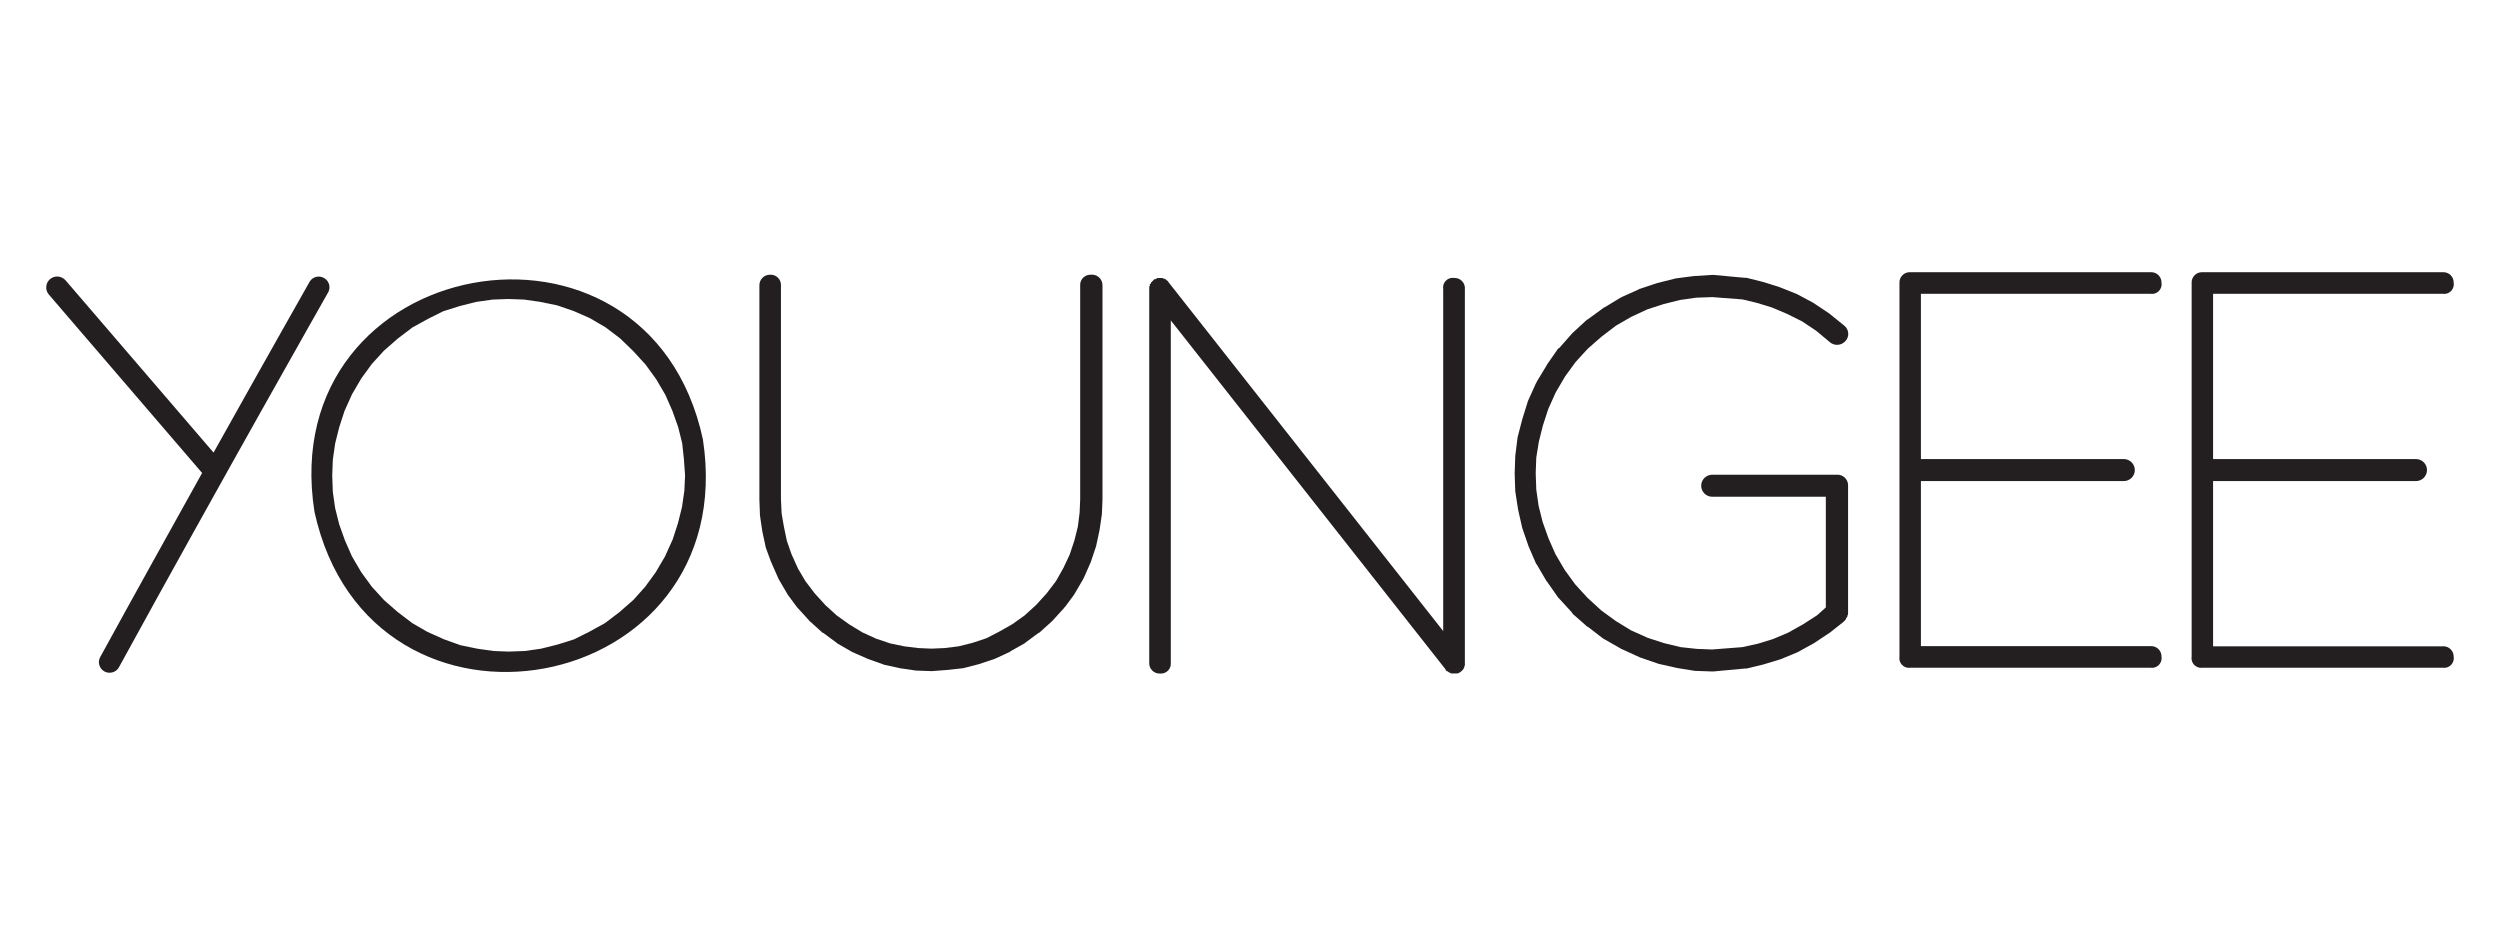
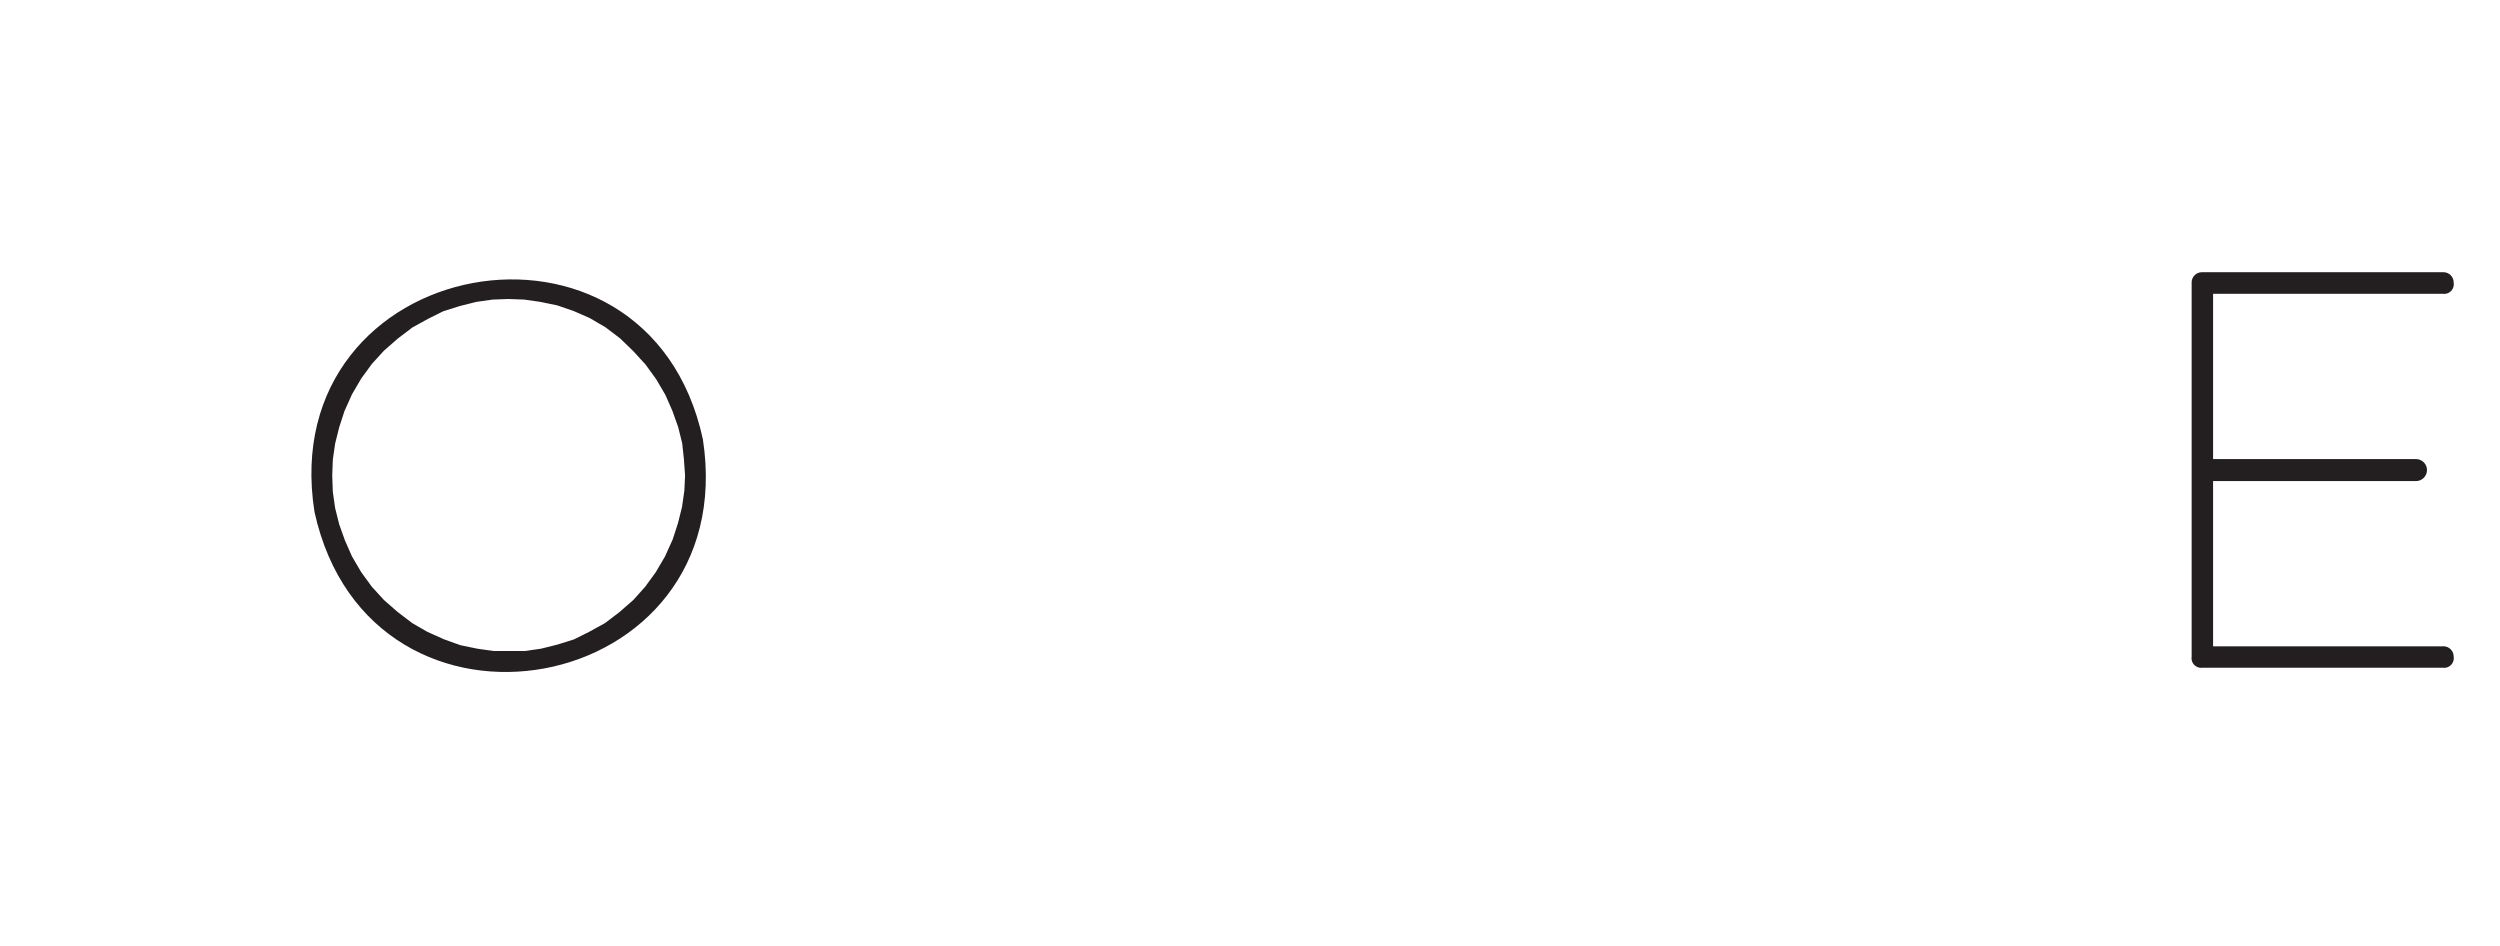
<svg xmlns="http://www.w3.org/2000/svg" width="100%" height="100%" viewBox="0 0 185 70" version="1.1" xml:space="preserve" style="fill-rule:evenodd;clip-rule:evenodd;stroke-linejoin:round;stroke-miterlimit:2;">
  <g transform="matrix(0.39,0,0,0.39,92.5,35)">
    <g transform="matrix(1,0,0,1,-500,-500)">
-       <path d="M322.49,507.37C333.12,555.81 403.72,542.74 396.19,493.62C385.77,445.24 314.79,458.31 322.49,507.37ZM392.67,503.37L392.23,506.45L391.46,509.53L390.46,512.61L389,515.84L387.24,518.84L385.24,521.59L383,524.09L380.36,526.4L377.61,528.49L374.61,530.14L371.75,531.57L368.56,532.57L365.48,533.34L362.4,533.78L359.32,533.89L356.46,533.78L353.38,533.34L350.19,532.68L347.11,531.58L343.92,530.15L341.06,528.5L338.31,526.41L335.67,524.1L333.36,521.57L331.36,518.82L329.6,515.82L328.28,512.82L327.18,509.74L326.41,506.66L325.97,503.58L325.86,500.5L325.97,497.5L326.41,494.42L327.18,491.34L328.18,488.26L329.61,485.07L331.37,482.07L333.37,479.32L335.68,476.79L338.32,474.48L341.07,472.39L344.07,470.74L346.93,469.31L350.12,468.31L353.2,467.54L356.28,467.1L359.28,466.99L362.28,467.1L365.36,467.54L368.55,468.2L371.74,469.3L374.74,470.62L377.74,472.38L380.49,474.47L383,476.9L385.31,479.43L387.31,482.18L389.07,485.18L390.39,488.18L391.49,491.26L392.26,494.34L392.59,497.42L392.81,500.5L392.67,503.37Z" style="fill:rgb(35,31,32);fill-rule:nonzero;" />
-       <path d="M469.78,462.38C469.758,462.379 469.736,462.379 469.714,462.379C468.65,462.379 467.774,463.255 467.774,464.319C467.774,464.369 467.776,464.42 467.78,464.47L467.78,505L467.67,507.53L467.34,510.17L466.68,512.81L465.8,515.45L464.61,518L463.18,520.53L461.42,522.84L459.42,525.04L457.22,527.04L454.91,528.69L452.38,530.12L450,531.35L447.36,532.23L444.72,532.89L442.08,533.22L439.55,533.33L437.02,533.22L434.38,532.89L431.74,532.34L429.1,531.46L426.46,530.25L423.93,528.71L421.62,527.06L419.42,525.06L417.42,522.86L415.66,520.55L414.23,518.13L413,515.4L412.12,512.87L411.57,510.23L411.13,507.7L411,505L411,464.47C411.004,464.42 411.006,464.369 411.006,464.319C411.006,463.255 410.13,462.379 409.066,462.379C409.044,462.379 409.022,462.379 409,462.38C408.969,462.379 408.939,462.378 408.908,462.378C407.811,462.378 406.908,463.281 406.908,464.378C406.908,464.409 406.909,464.439 406.91,464.47L406.91,505.06L407.02,508.06L407.46,511.06L408.12,514.14L409.12,516.89C409.183,516.947 409.222,517.026 409.23,517.11L410.55,520.11L412.09,522.75C412.2,522.86 412.2,522.86 412.2,522.97L414.07,525.5L414.18,525.61L416.38,528.03C416.38,528.14 416.38,528.14 416.49,528.14L418.8,530.23C418.91,530.34 418.91,530.34 419.02,530.34L421.55,532.21L421.66,532.32L424.52,533.97L427.52,535.29L430.6,536.39L433.6,537.05L436.6,537.49L439.6,537.6L442.46,537.38L445.54,537.05L448.54,536.28L451.54,535.28L454.4,533.96C454.51,533.96 454.51,533.96 454.51,533.85L457.26,532.31L457.37,532.2L459.9,530.33C460.01,530.33 460.01,530.33 460.12,530.22L462.43,528.13L462.54,528.02L464.74,525.6C464.74,525.49 464.74,525.49 464.85,525.49L466.72,522.96C466.72,522.85 466.72,522.85 466.83,522.74L468.37,520.1C468.37,519.99 468.37,519.99 468.48,519.88L469.8,516.88L470.8,513.88L471.46,510.8L471.9,507.8L472.01,505.05L472.01,464.47C472.012,464.436 472.013,464.401 472.013,464.366C472.013,463.269 471.11,462.366 470.013,462.366C469.935,462.366 469.857,462.371 469.78,462.38Z" style="fill:rgb(35,31,32);fill-rule:nonzero;" />
-       <path d="M538.75,463C538.653,462.984 538.555,462.976 538.456,462.976C537.458,462.976 536.636,463.798 536.636,464.796C536.636,464.895 536.644,464.993 536.66,465.09L536.66,530L484.52,463.78C484.52,463.67 484.52,463.67 484.41,463.67L484.41,463.56L484.3,463.56L484.3,463.45L484.19,463.45L483.97,463.23L483.86,463.23L483.75,463.12L483.53,463.12L483.42,463.01L482.42,463.01L482.31,463.12L482.2,463.12C482.09,463.12 482.09,463.12 482.09,463.23L481.87,463.23L481.21,463.89L481.21,464L480.99,464.22L480.99,464.55C480.88,464.55 480.88,464.55 480.88,464.66L480.88,536.05C480.879,536.072 480.879,536.094 480.879,536.116C480.879,537.18 481.755,538.056 482.819,538.056C482.869,538.056 482.92,538.054 482.97,538.05C483.022,538.054 483.074,538.057 483.127,538.057C484.142,538.057 484.977,537.222 484.977,536.207C484.977,536.154 484.974,536.102 484.97,536.05L484.97,471.05L537.11,537.27L537.11,537.38L537.33,537.6L537.44,537.6L537.55,537.71C537.66,537.71 537.66,537.82 537.77,537.82L537.88,537.93L538.1,537.93L538.1,538.04L539.31,538.04L539.31,538L539.53,538C539.64,538 539.64,538 539.64,537.89L539.75,537.89L539.86,537.78L540,537.78L540,537.67C540.11,537.67 540.11,537.67 540.11,537.56L540.22,537.56L540.22,537.45L540.33,537.45C540.33,537.34 540.33,537.34 540.44,537.34L540.44,537.23C540.44,537.12 540.44,537.12 540.55,537.12C540.66,537.12 540.55,537.01 540.66,536.9L540.66,536.68L540.77,536.57L540.77,465.13C540.776,465.066 540.78,465.002 540.78,464.938C540.78,463.874 539.904,462.998 538.84,462.998C538.81,462.998 538.78,462.999 538.75,463Z" style="fill:rgb(35,31,32);fill-rule:nonzero;" />
-       <path d="M554.81,494.06L555.58,490.98L556.58,487.9L558.01,484.71L559.77,481.71L561.77,478.96L564.08,476.43L566.72,474.12L569.47,472.03L572.33,470.38L575.41,468.95L578.49,467.95L581.57,467.18L584.65,466.74L587.73,466.63L593.45,467.07L596.2,467.73L599.06,468.61L601.92,469.82L604.78,471.25L607.42,473.01L610.06,475.21C610.437,475.52 610.911,475.689 611.399,475.689C612.047,475.689 612.66,475.39 613.06,474.88C613.355,474.522 613.516,474.073 613.516,473.609C613.516,472.986 613.225,472.398 612.73,472.02L609.87,469.71L606.87,467.71L603.79,466.06L600.49,464.74L597.3,463.74L594.22,462.97L593.89,462.97L587.95,462.42L587.62,462.42L584.21,462.64L580.8,463.08L577.28,463.96L573.98,465.06C573.87,465.06 573.87,465.06 573.76,465.17L570.57,466.6C570.46,466.71 570.46,466.71 570.35,466.71L567.27,468.58C567.16,468.58 567.16,468.58 567.05,468.69L564.19,470.78C564.08,470.89 564.08,470.89 563.97,470.89L561.22,473.42L561.11,473.53L558.69,476.28C558.58,476.28 558.58,476.39 558.47,476.39L556.38,479.39C556.38,479.5 556.27,479.5 556.27,479.61L554.4,482.69C554.4,482.8 554.4,482.8 554.29,482.91L552.75,486.32L551.65,489.84L550.77,493.25L550.33,496.77L550.22,500.07L550.33,503.48L550.88,507L551.65,510.41L552.86,513.93L554.29,517.23L554.4,517.34L556.27,520.53L556.38,520.64L558.47,523.64L558.69,523.86L561.11,526.5C561.11,526.61 561.22,526.61 561.22,526.72L563.97,529.14C564.08,529.14 564.08,529.25 564.19,529.25L567.05,531.45C567.16,531.45 567.16,531.56 567.27,531.56L570.35,533.32C570.407,533.383 570.486,533.422 570.57,533.43L574,535L577.52,536.21L581,537L584.41,537.55L587.6,537.66L587.93,537.66L593.87,537.11L594.2,537.11L597.39,536.34L600.69,535.34L603.88,534.02L607.07,532.26L610.07,530.26L612.71,528.17C612.71,528.06 612.71,528.06 612.82,528.06C612.979,527.911 613.093,527.72 613.15,527.51L613.26,527.4L613.26,527.29C613.37,527.29 613.37,527.29 613.37,527.18L613.37,527C613.48,526.89 613.48,526.78 613.48,526.56L613.48,502.42C613.481,502.389 613.482,502.359 613.482,502.328C613.482,501.231 612.579,500.328 611.482,500.328C611.451,500.328 611.421,500.329 611.39,500.33L587.7,500.33C586.553,500.33 585.61,501.273 585.61,502.42C585.61,503.567 586.553,504.51 587.7,504.51L609.26,504.51L609.26,525.51L607.61,527L604.86,528.76L602.11,530.3L599.25,531.51L596.39,532.39L593.39,533.05L587.67,533.49L584.81,533.38L581.73,533.05L578.54,532.28L575.46,531.28L572.27,529.85L569.41,528.09L566.66,526.09L564.02,523.67L561.71,521.14L559.71,518.39L557.95,515.39L556.63,512.39L555.53,509.31L554.76,506.23L554.32,503.15L554.21,500.07L554.32,497.07L554.81,494.06Z" style="fill:rgb(35,31,32);fill-rule:nonzero;" />
-       <path d="M670.86,466C670.957,466.016 671.055,466.024 671.154,466.024C672.152,466.024 672.974,465.202 672.974,464.204C672.974,464.105 672.966,464.007 672.95,463.91C672.951,463.888 672.951,463.866 672.951,463.844C672.951,462.78 672.075,461.904 671.011,461.904C670.961,461.904 670.91,461.906 670.86,461.91L625.32,461.91C625.27,461.906 625.219,461.904 625.169,461.904C624.105,461.904 623.229,462.78 623.229,463.844C623.229,463.866 623.229,463.888 623.23,463.91L623.23,534.86C623.214,534.957 623.206,535.055 623.206,535.154C623.206,536.152 624.028,536.974 625.026,536.974C625.125,536.974 625.223,536.966 625.32,536.95L670.86,536.95C670.957,536.966 671.055,536.974 671.154,536.974C672.152,536.974 672.974,536.152 672.974,535.154C672.974,535.055 672.966,534.957 672.95,534.86C672.951,534.838 672.951,534.816 672.951,534.794C672.951,533.73 672.075,532.854 671.011,532.854C670.961,532.854 670.91,532.856 670.86,532.86L627.3,532.86L627.3,501.54L665.8,501.54C666.947,501.54 667.89,500.597 667.89,499.45C667.89,498.303 666.947,497.36 665.8,497.36L627.3,497.36L627.3,466L670.86,466Z" style="fill:rgb(35,31,32);fill-rule:nonzero;" />
+       <path d="M322.49,507.37C333.12,555.81 403.72,542.74 396.19,493.62C385.77,445.24 314.79,458.31 322.49,507.37ZM392.67,503.37L392.23,506.45L391.46,509.53L390.46,512.61L389,515.84L387.24,518.84L385.24,521.59L383,524.09L380.36,526.4L377.61,528.49L374.61,530.14L371.75,531.57L368.56,532.57L365.48,533.34L362.4,533.78L356.46,533.78L353.38,533.34L350.19,532.68L347.11,531.58L343.92,530.15L341.06,528.5L338.31,526.41L335.67,524.1L333.36,521.57L331.36,518.82L329.6,515.82L328.28,512.82L327.18,509.74L326.41,506.66L325.97,503.58L325.86,500.5L325.97,497.5L326.41,494.42L327.18,491.34L328.18,488.26L329.61,485.07L331.37,482.07L333.37,479.32L335.68,476.79L338.32,474.48L341.07,472.39L344.07,470.74L346.93,469.31L350.12,468.31L353.2,467.54L356.28,467.1L359.28,466.99L362.28,467.1L365.36,467.54L368.55,468.2L371.74,469.3L374.74,470.62L377.74,472.38L380.49,474.47L383,476.9L385.31,479.43L387.31,482.18L389.07,485.18L390.39,488.18L391.49,491.26L392.26,494.34L392.59,497.42L392.81,500.5L392.67,503.37Z" style="fill:rgb(35,31,32);fill-rule:nonzero;" />
      <path d="M726.3,532.89L682.74,532.89L682.74,501.54L721.24,501.54C722.387,501.54 723.33,500.597 723.33,499.45C723.33,498.303 722.387,497.36 721.24,497.36L682.74,497.36L682.74,466L726.3,466C726.397,466.016 726.495,466.024 726.594,466.024C727.592,466.024 728.414,465.202 728.414,464.204C728.414,464.105 728.406,464.007 728.39,463.91C728.391,463.888 728.391,463.866 728.391,463.844C728.391,462.78 727.515,461.904 726.451,461.904C726.401,461.904 726.35,461.906 726.3,461.91L680.76,461.91C680.71,461.906 680.659,461.904 680.609,461.904C679.545,461.904 678.669,462.78 678.669,463.844C678.669,463.866 678.669,463.888 678.67,463.91L678.67,534.86C678.654,534.957 678.646,535.055 678.646,535.154C678.646,536.152 679.468,536.974 680.466,536.974C680.565,536.974 680.663,536.966 680.76,536.95L726.3,536.95C726.397,536.966 726.495,536.974 726.594,536.974C727.592,536.974 728.414,536.152 728.414,535.154C728.414,535.055 728.406,534.957 728.39,534.86C728.39,534.848 728.39,534.836 728.39,534.824C728.39,533.76 727.515,532.884 726.45,532.884C726.4,532.884 726.35,532.886 726.3,532.89Z" style="fill:rgb(35,31,32);fill-rule:nonzero;" />
-       <path d="M324.28,463C323.978,462.828 323.637,462.737 323.289,462.737C322.57,462.737 321.905,463.125 321.55,463.75C321.43,463.97 313.69,477.61 303.34,496.13L275.28,463.47C274.881,462.996 274.292,462.722 273.673,462.722C273.16,462.722 272.664,462.91 272.28,463.25C271.456,463.985 271.358,465.257 272.06,466.11L301.17,500C295.17,510.79 288.4,522.95 281.83,534.94C281.306,535.9 281.662,537.122 282.62,537.65C282.925,537.822 283.27,537.908 283.62,537.9C284.34,537.906 285.01,537.524 285.37,536.9C304.37,502.21 324.87,466.12 325.07,465.76C325.244,465.457 325.336,465.113 325.336,464.763C325.336,464.027 324.929,463.348 324.28,463Z" style="fill:rgb(35,31,32);fill-rule:nonzero;" />
    </g>
  </g>
</svg>